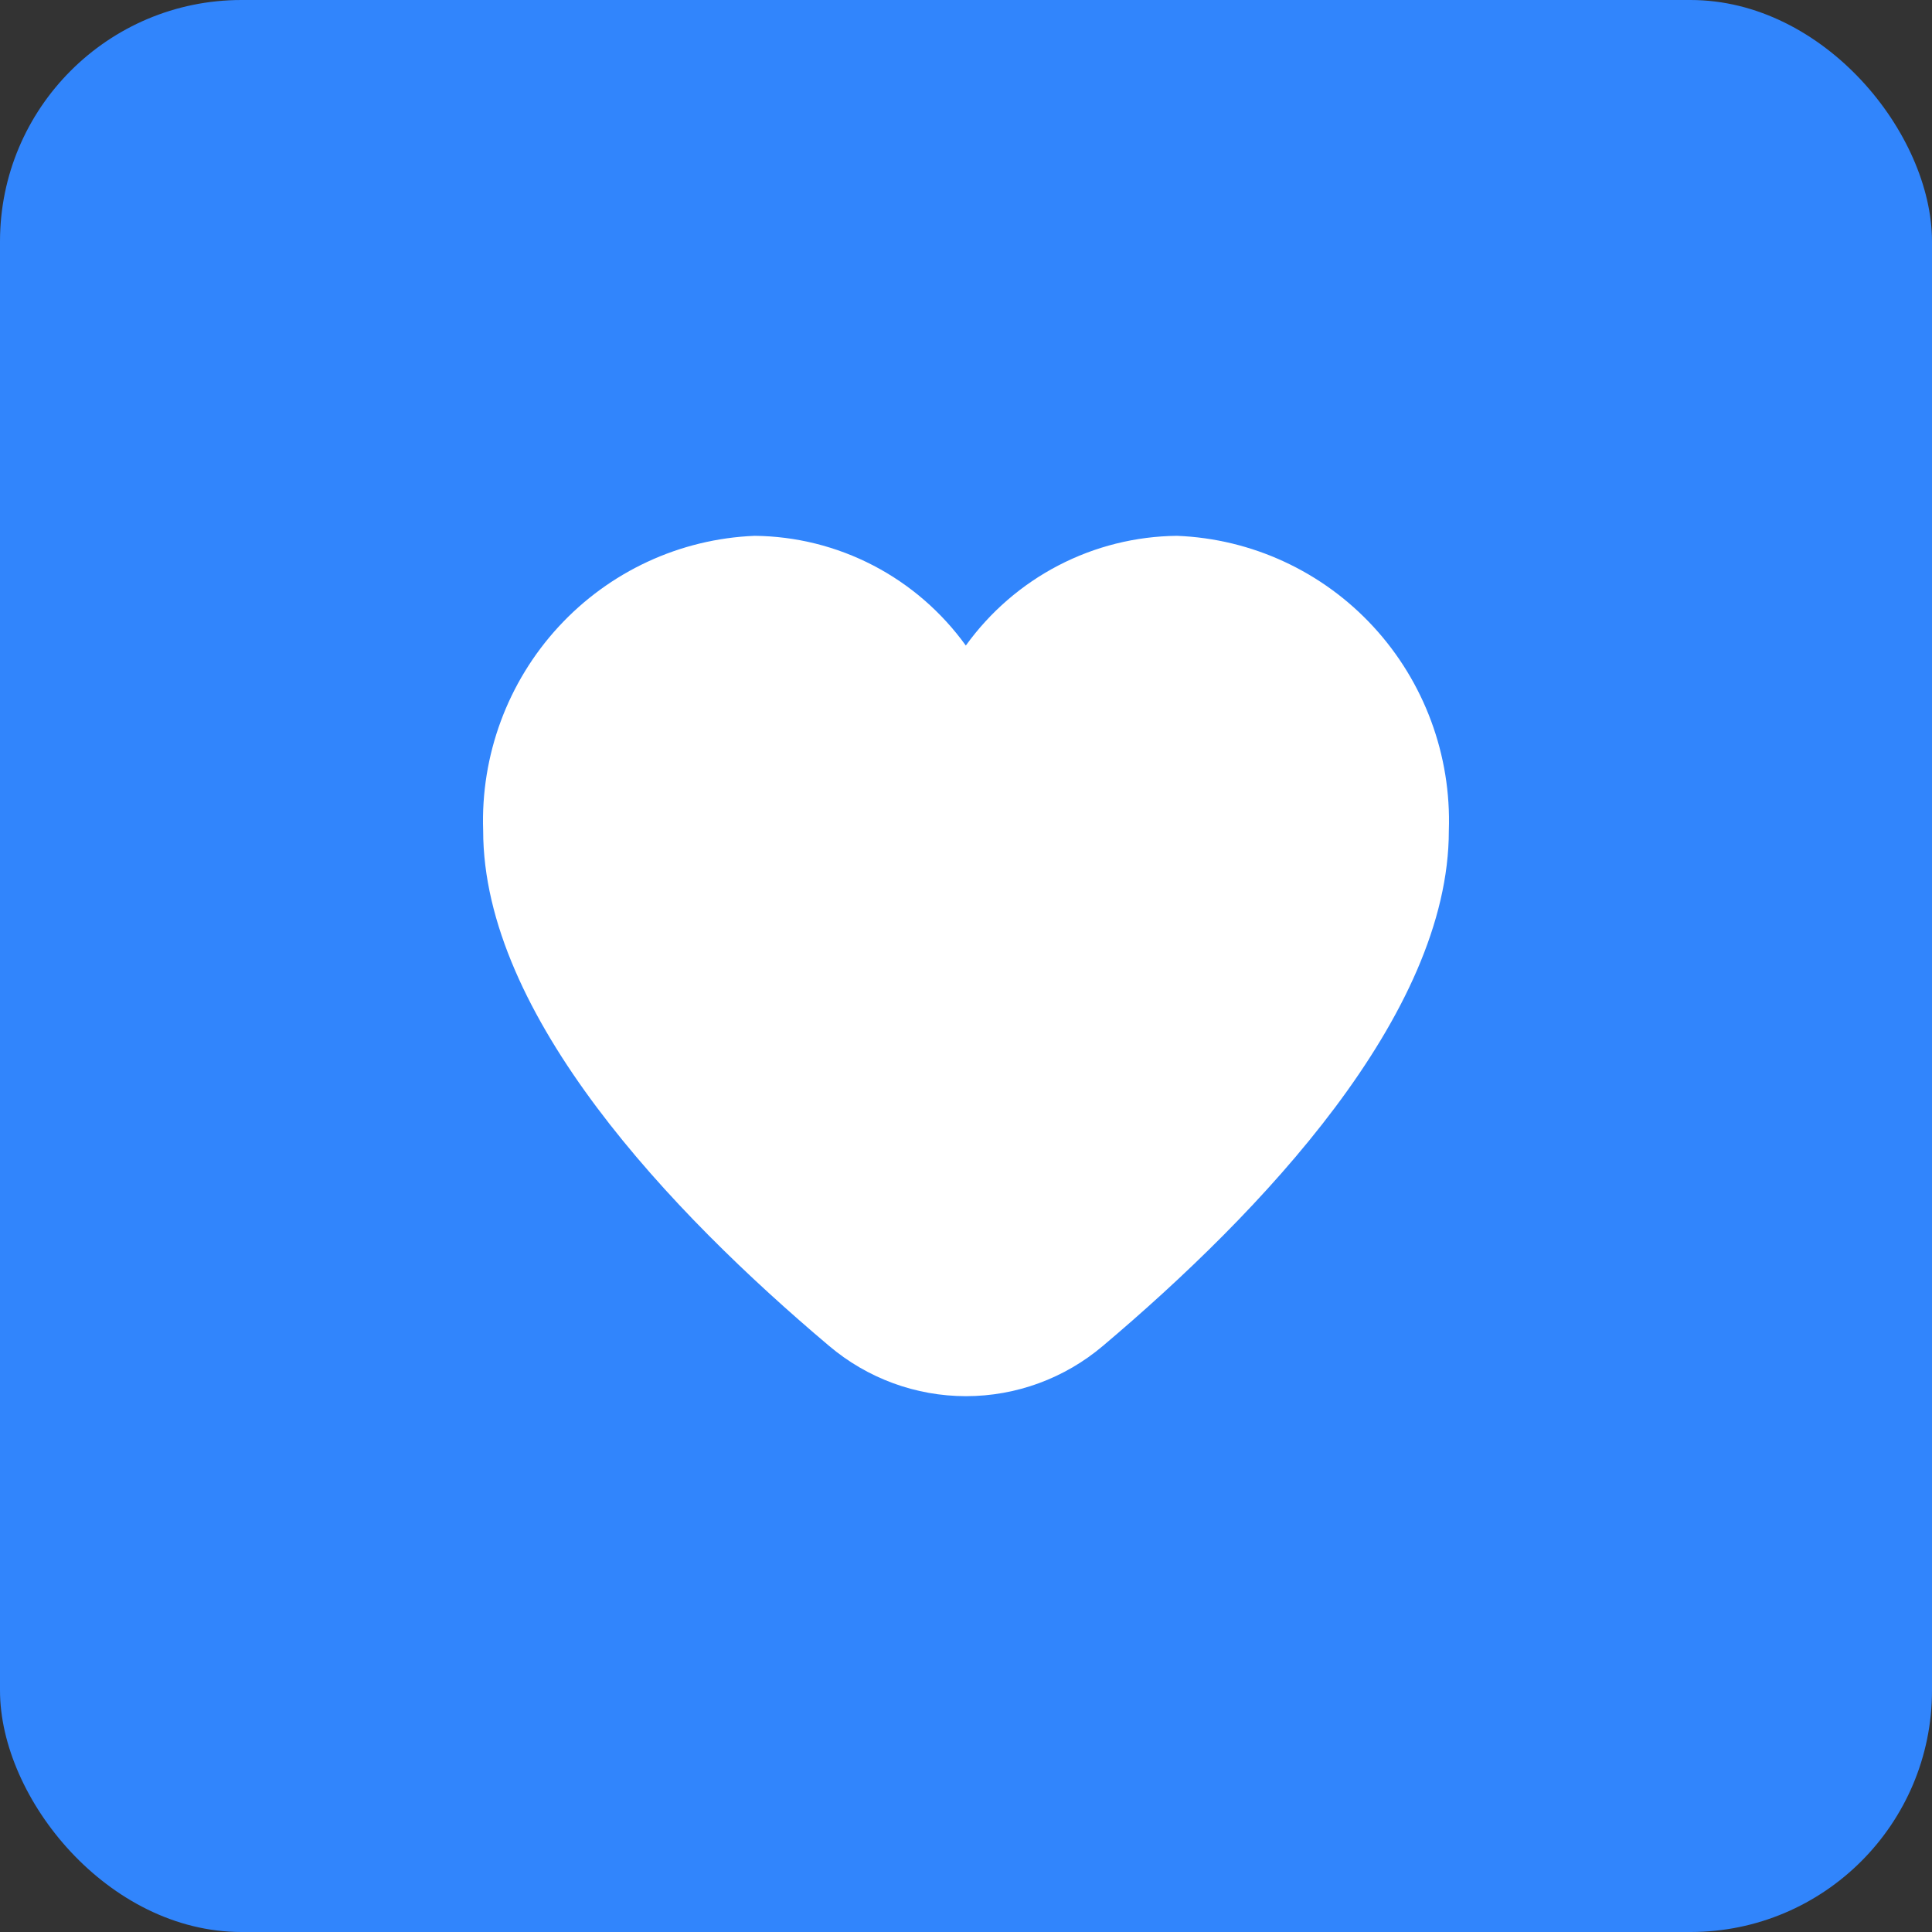
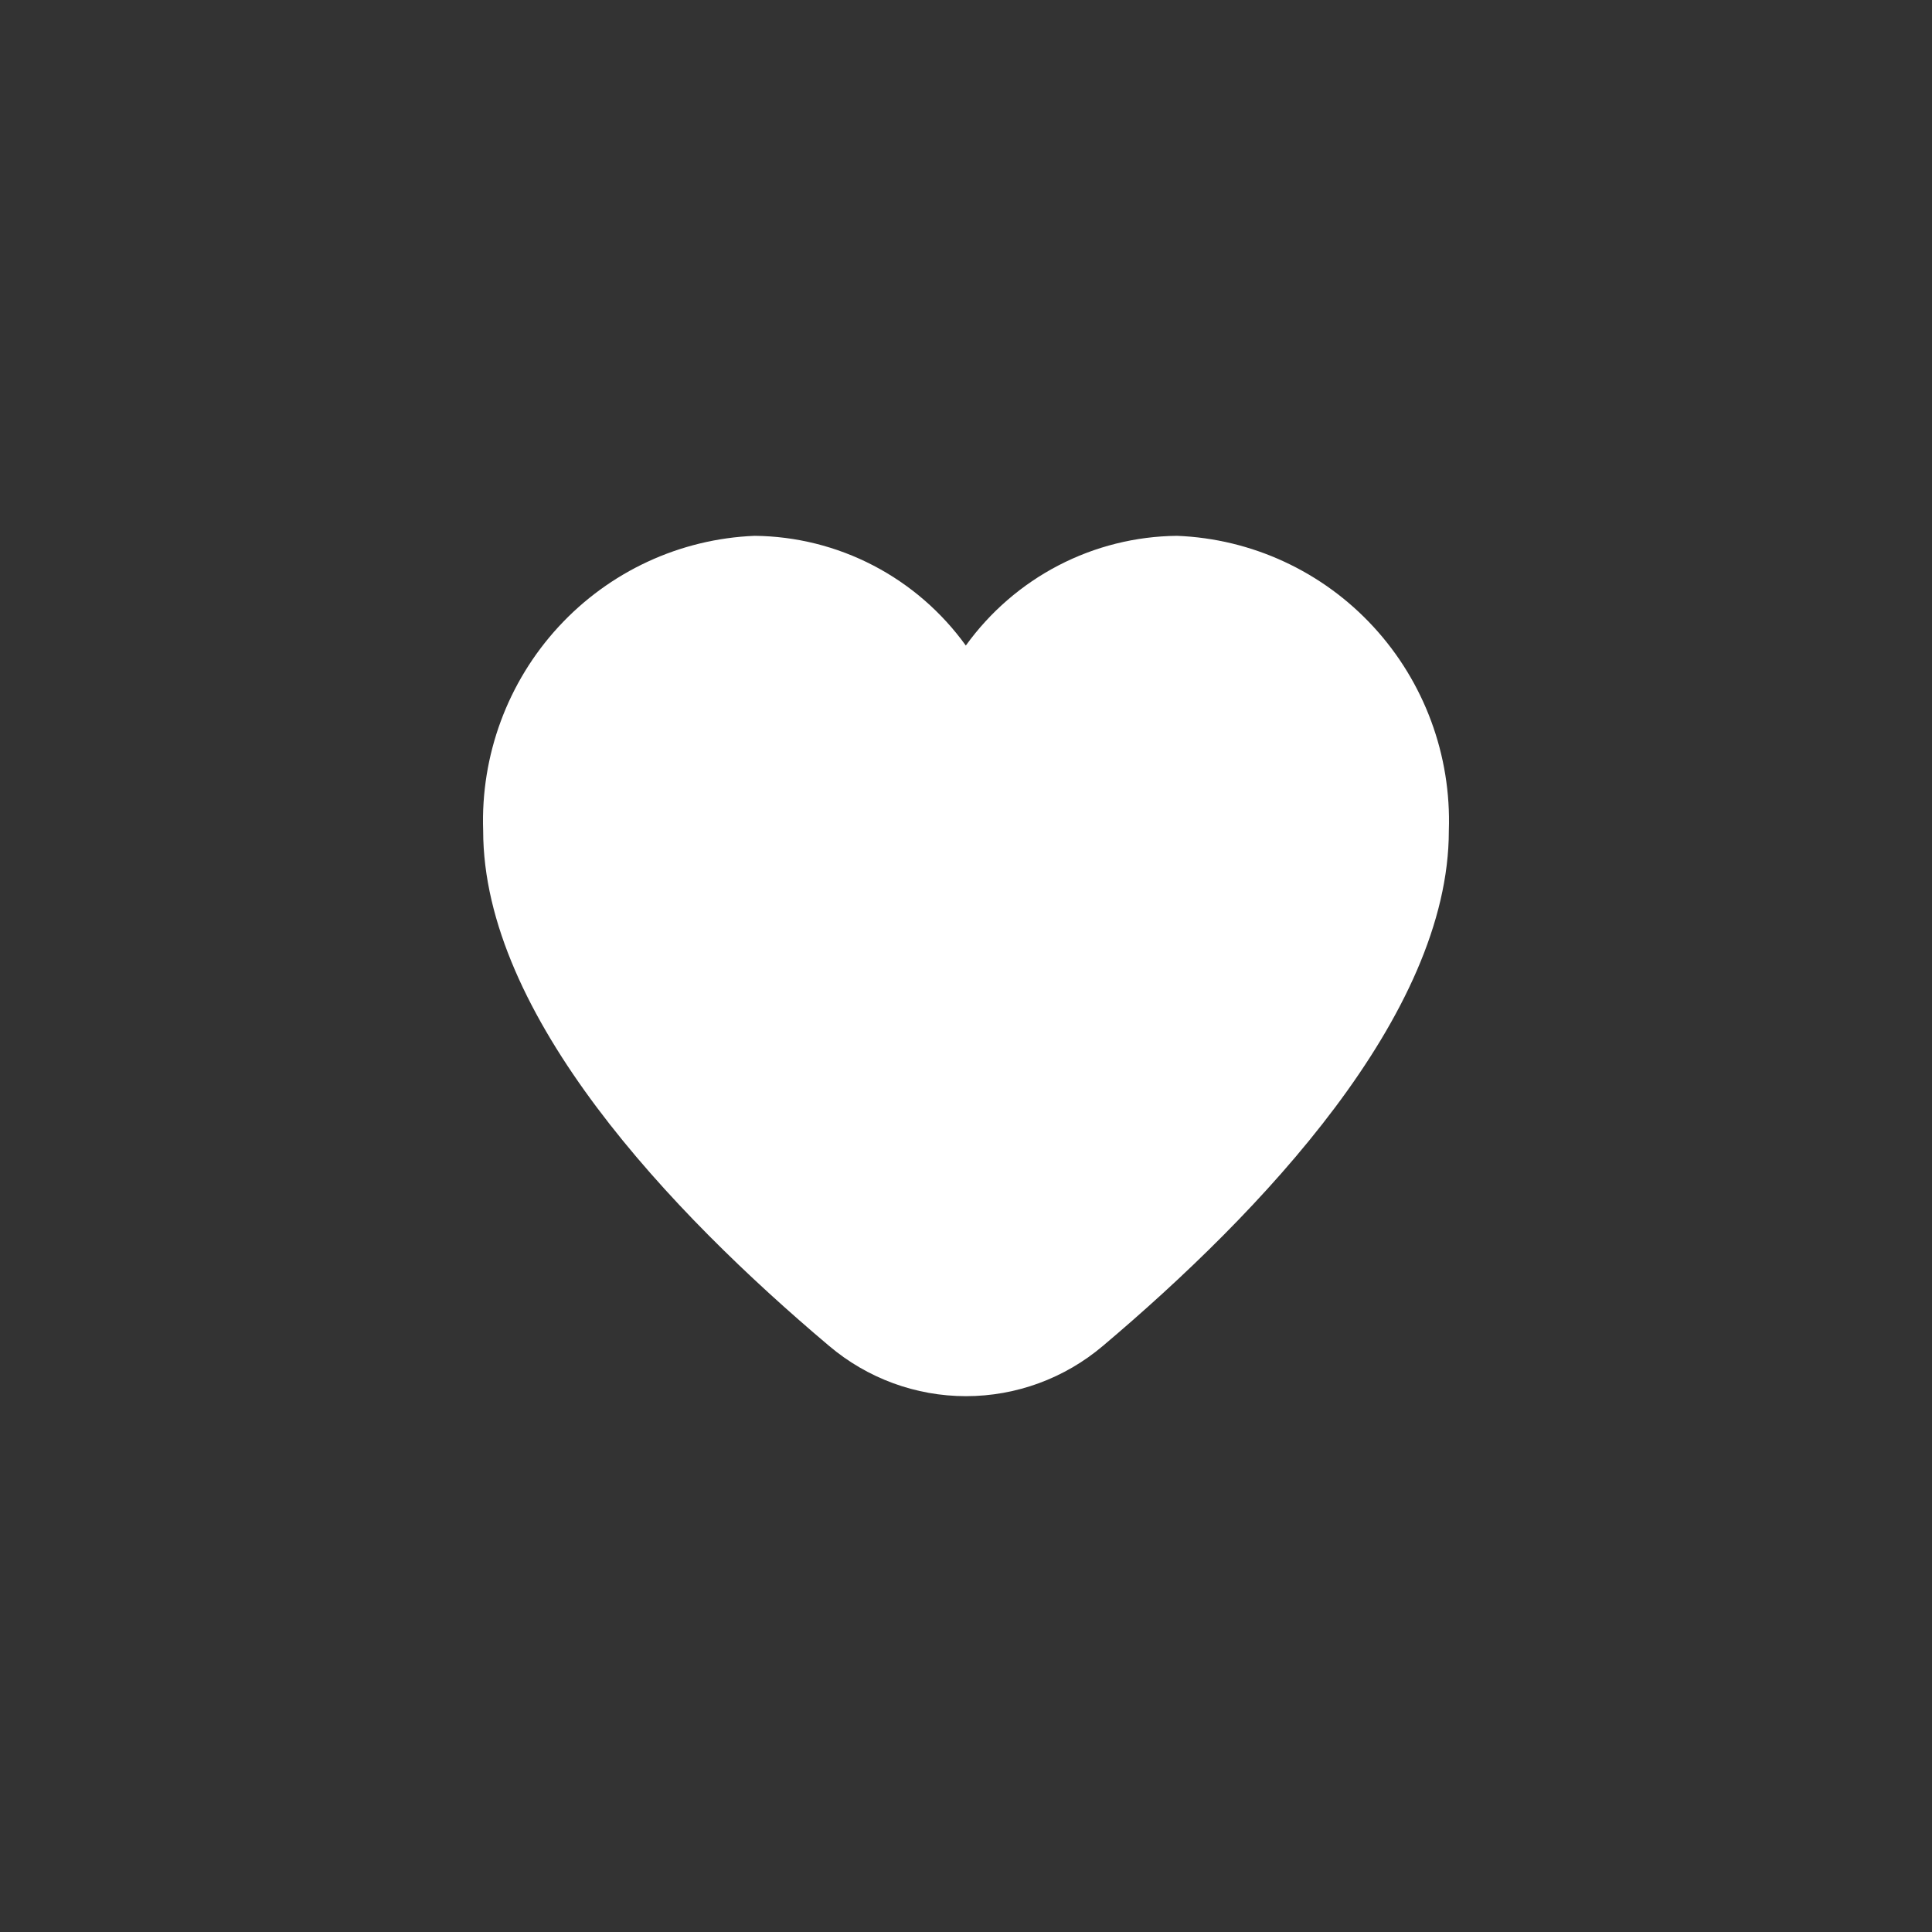
<svg xmlns="http://www.w3.org/2000/svg" fill="none" height="100%" overflow="visible" preserveAspectRatio="none" style="display: block;" viewBox="0 0 128 128" width="100%">
  <rect x="0" y="0" width="128" height="128" fill="#333333" stroke="none" />
  <g id="Wrapper">
-     <rect fill="#3185FC" height="128" rx="16" width="128" />
    <g id="Vector">
      <path d="M77.978 35.5C75.245 35.527 72.556 36.198 70.126 37.46C67.697 38.722 65.595 40.54 63.988 42.769C62.381 40.54 60.279 38.722 57.85 37.46C55.42 36.198 52.731 35.527 49.998 35.5C45.047 35.699 40.375 37.866 37.004 41.527C33.633 45.187 31.838 50.044 32.011 55.034C32.011 67.257 44.466 80.341 54.928 89.168C57.468 91.32 60.681 92.5 64 92.5C67.319 92.5 70.532 91.32 73.072 89.168C83.523 80.341 95.989 67.257 95.989 55.034C96.162 50.04 94.363 45.18 90.987 41.518C87.612 37.857 82.934 35.693 77.978 35.5ZM67.924 82.994C66.822 83.929 65.427 84.442 63.987 84.442C62.546 84.442 61.152 83.929 60.05 82.994C47.312 72.232 40.006 62.042 40.006 55.034C39.836 52.181 40.79 49.374 42.661 47.225C44.532 45.076 47.168 43.757 49.998 43.555C52.828 43.757 55.465 45.076 57.336 47.225C59.207 49.374 60.161 52.181 59.991 55.034C59.991 56.102 60.412 57.127 61.162 57.882C61.911 58.638 62.928 59.062 63.988 59.062C65.048 59.062 66.065 58.638 66.814 57.882C67.564 57.127 67.985 56.102 67.985 55.034C67.815 52.181 68.769 49.374 70.64 47.225C72.511 45.076 75.148 43.757 77.978 43.555C80.808 43.757 83.445 45.076 85.315 47.225C87.186 49.374 88.14 52.181 87.971 55.034C87.971 62.042 80.664 72.232 67.924 82.994Z" fill="white" />
      <path d="M58.667 88.57L37.333 63.042L36 52.966L41.333 42.889L53.333 40.202L64 51.622L72.667 40.202H86.667L92.667 58.34L71.333 88.57H58.667Z" fill="white" />
    </g>
  </g>
</svg>